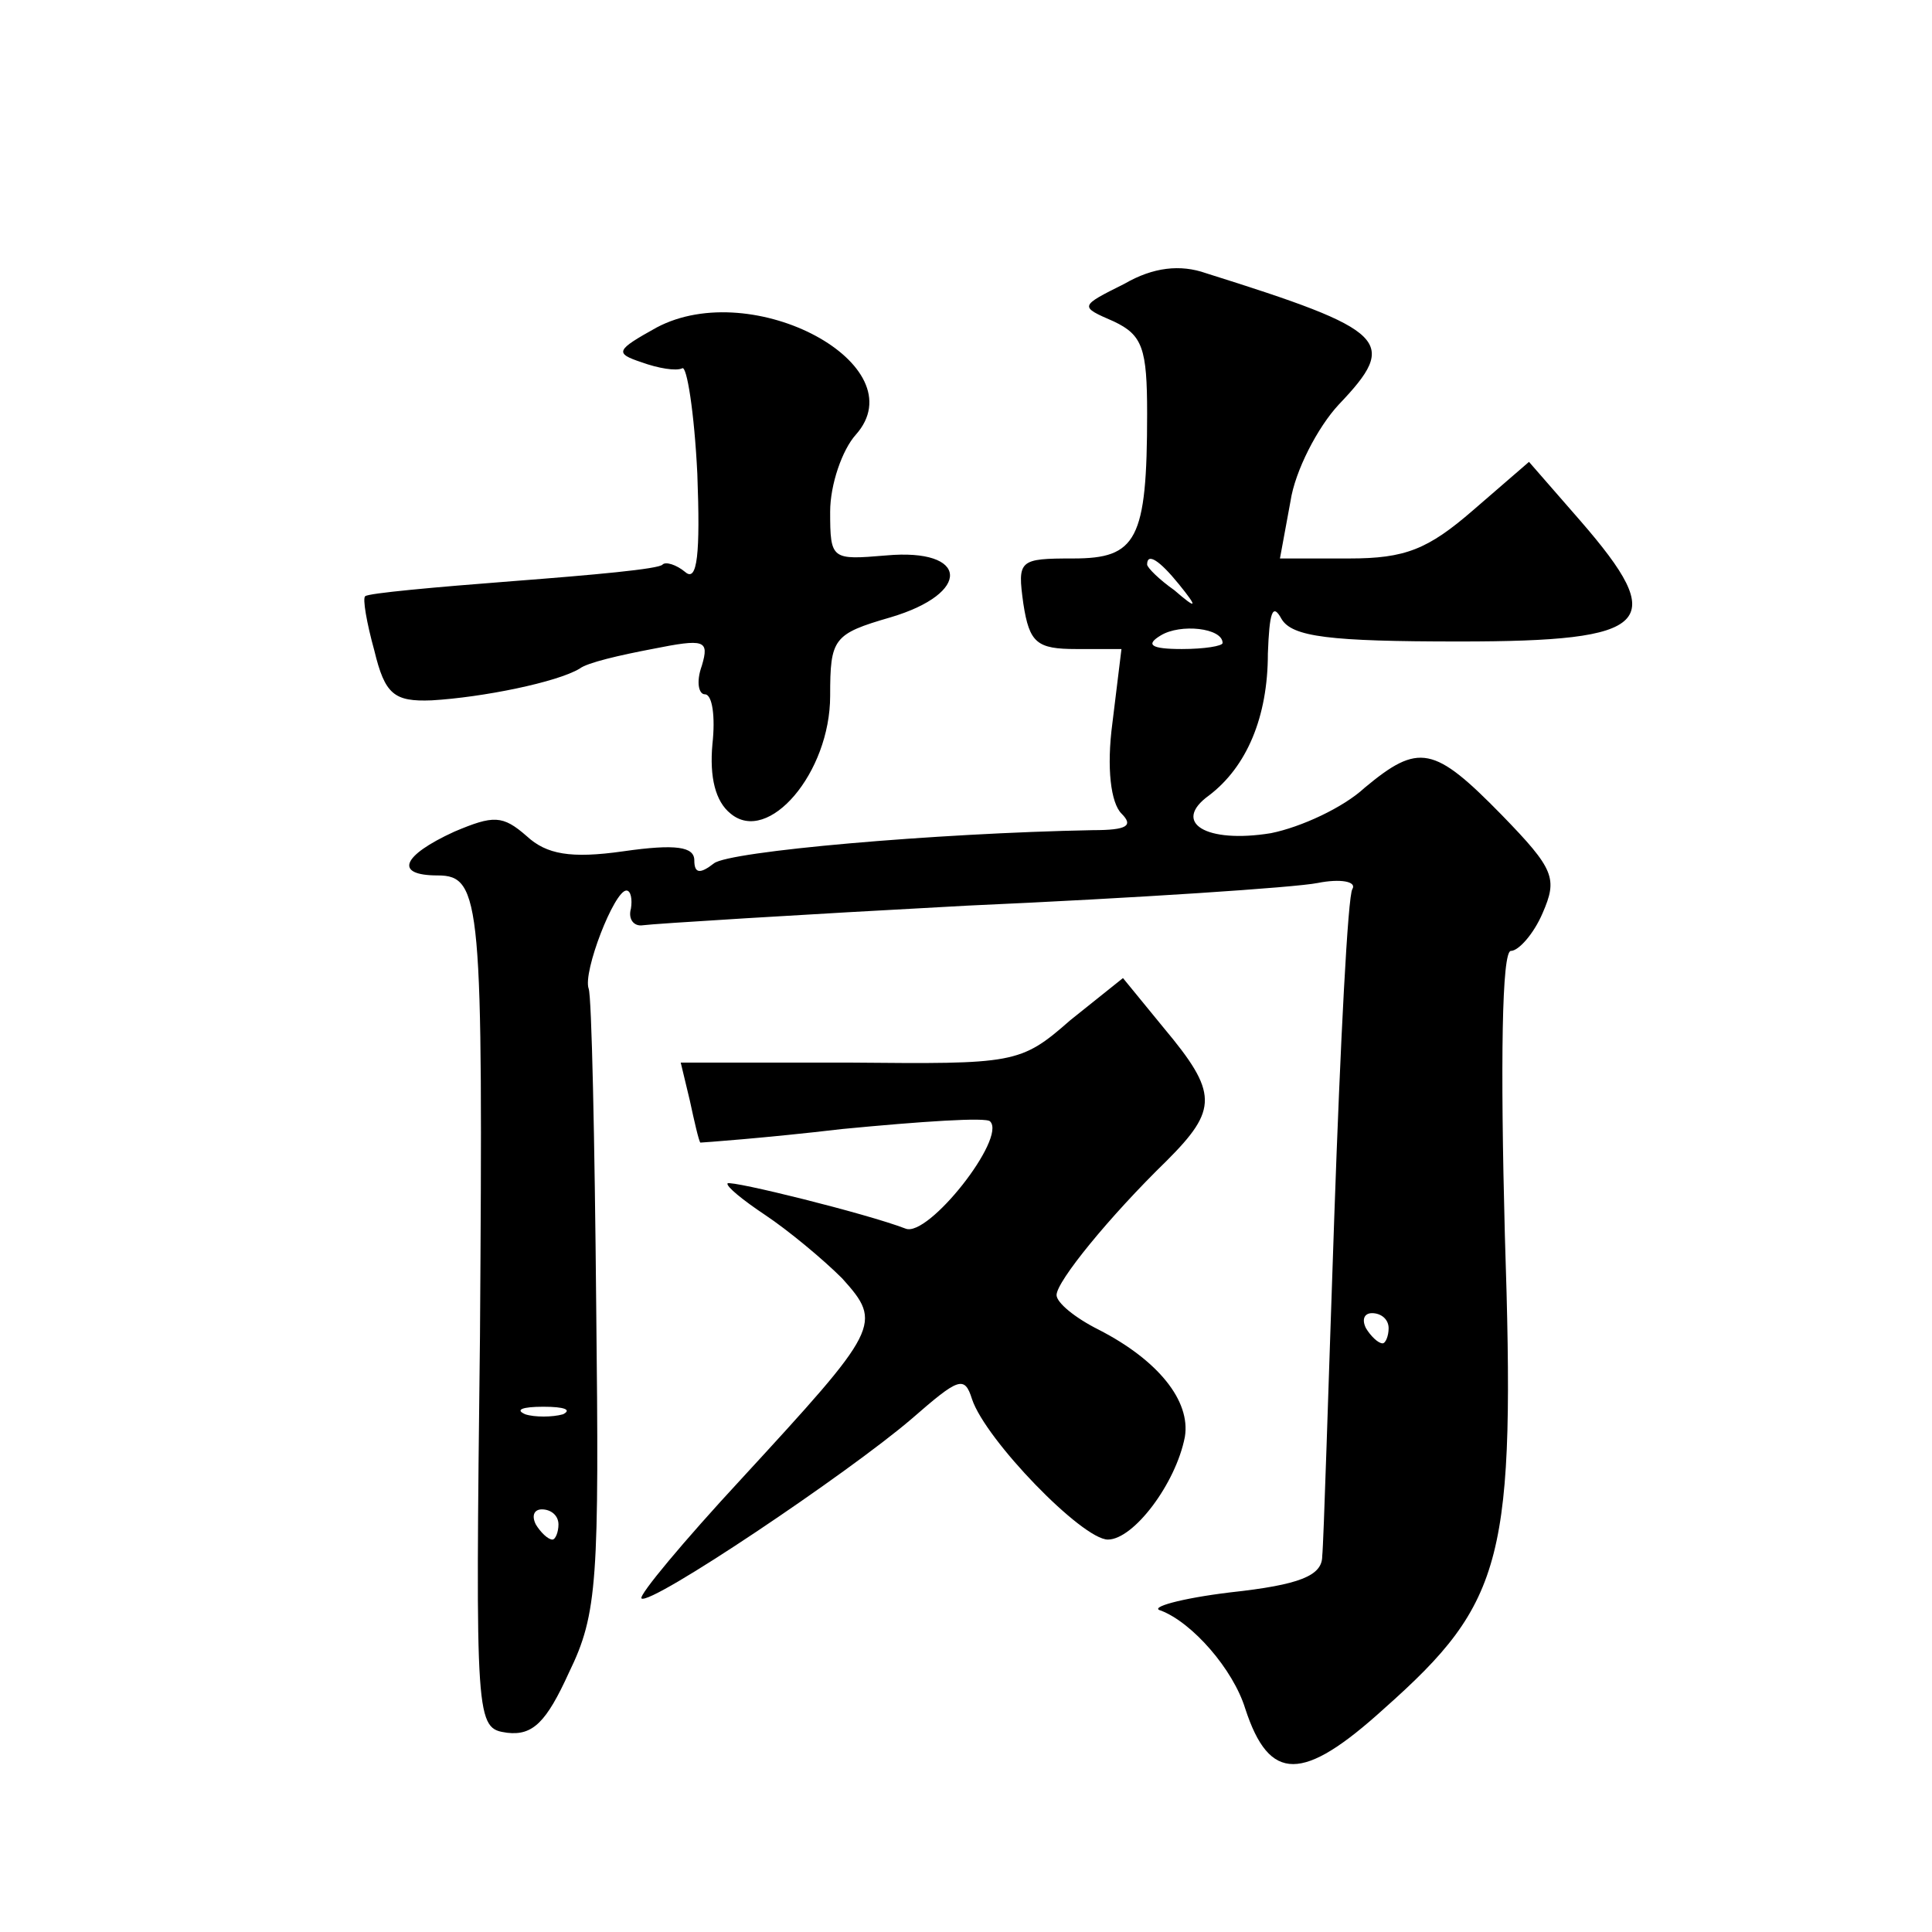
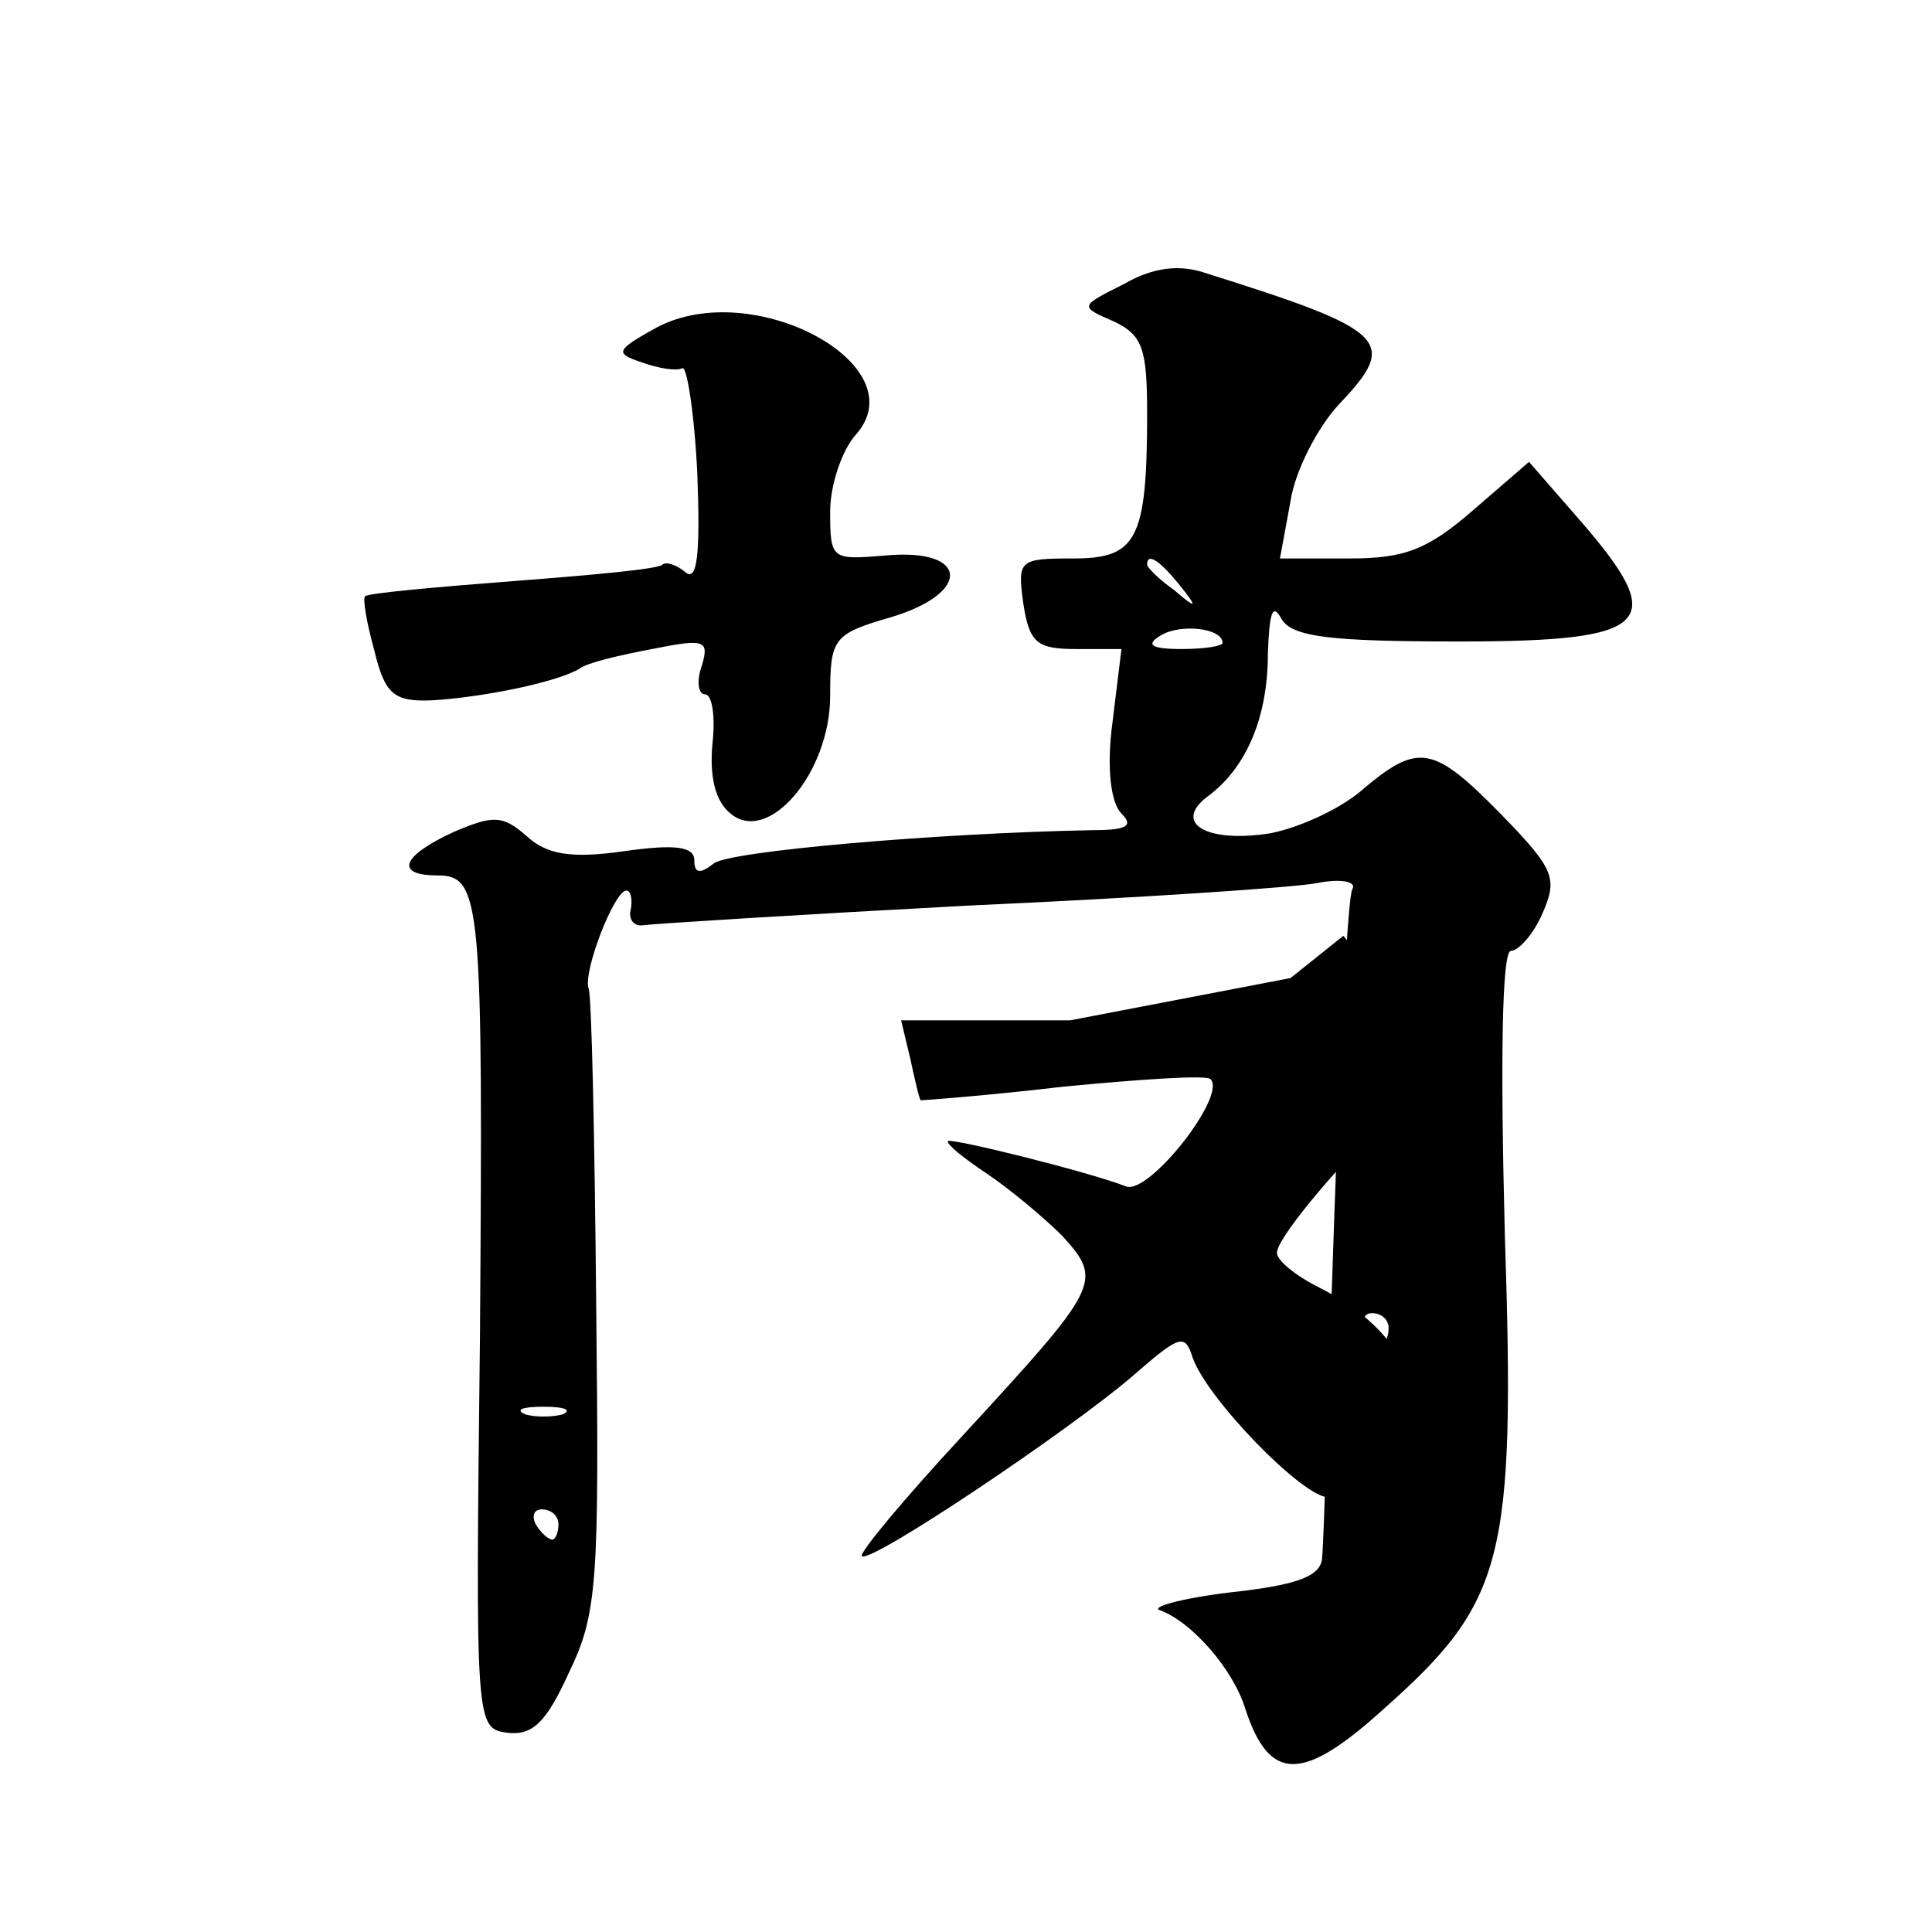
<svg xmlns="http://www.w3.org/2000/svg" version="1.0" width="128pt" height="128pt" viewBox="0 0 128 128" preserveAspectRatio="xMidYMid meet">
  <g transform="translate(0,128) scale(0.1,-0.1)" fill="#0" stroke="none">
-     <path d="M745 1092 c-30 -15 -30 -15 -7 -25 19 -9 22 -18 22 -61 0 -84 -7 -96 -49 -96 -36 0 -37 -1 -33 -30 4 -26 9 -30 35 -30 l30 0 -6 -49 c-4 -30 -1 -53 6 -60 8 -8 4 -11 -19 -11 -105 -2 -241 -14 -251 -22 -9 -7 -13 -7 -13 2 0 9 -12 11 -47 6 -35 -5 -51 -2 -64 10 -16 14 -22 14 -48 3 -35 -16 -40 -29 -11 -29 29 0 30 -18 28 -305 -3 -258 -3 -260 18 -263 17 -2 26 7 41 40 19 39 20 61 18 243 -1 110 -3 205 -5 210 -4 11 17 65 25 65 3 0 4 -6 3 -12 -2 -7 2 -12 8 -11 7 1 103 7 215 13 112 5 217 12 232 15 15 3 26 1 23 -4 -3 -4 -8 -102 -12 -217 -4 -115 -7 -216 -8 -225 0 -13 -15 -19 -61 -24 -33 -4 -54 -10 -46 -12 21 -8 48 -39 56 -65 16 -49 38 -49 92 0 80 71 87 99 80 314 -3 114 -2 188 4 188 5 0 15 11 21 25 10 23 8 29 -27 65 -45 46 -55 48 -91 18 -14 -13 -42 -26 -62 -30 -43 -7 -66 7 -41 25 25 19 39 52 39 94 1 27 3 34 9 23 7 -12 32 -15 118 -15 128 0 139 12 80 80 l-34 39 -37 -32 c-30 -26 -45 -32 -82 -32 l-46 0 7 38 c3 20 18 49 32 64 40 42 33 49 -88 87 -17 6 -35 4 -54 -7z m36 -199 c13 -16 12 -17 -3 -4 -10 7 -18 15 -18 17 0 8 8 3 21 -13z m29 -39 c0 -2 -12 -4 -27 -4 -21 0 -24 3 -14 9 13 8 41 5 41 -5z m110 -454 c0 -5 -2 -10 -4 -10 -3 0 -8 5 -11 10 -3 6 -1 10 4 10 6 0 11 -4 11 -10z m-547 -57 c-7 -2 -19 -2 -25 0 -7 3 -2 5 12 5 14 0 19 -2 13 -5z m-3 -73 c0 -5 -2 -10 -4 -10 -3 0 -8 5 -11 10 -3 6 -1 10 4 10 6 0 11 -4 11 -10z M435 1063 c-27 -15 -28 -17 -10 -23 11 -4 23 -6 27 -4 3 2 8 -29 10 -70 2 -53 0 -72 -8 -65 -6 5 -13 7 -15 5 -2 -3 -47 -7 -99 -11 -52 -4 -96 -8 -98 -10 -2 -1 1 -18 6 -36 7 -29 13 -34 38 -33 34 2 83 12 98 21 5 4 27 9 48 13 35 7 38 6 33 -11 -4 -11 -2 -19 2 -19 5 0 7 -15 5 -33 -2 -22 2 -38 12 -46 25 -21 66 27 66 78 0 38 2 41 40 52 54 16 52 46 -3 41 -36 -3 -37 -3 -37 29 0 18 8 41 17 51 41 46 -68 105 -132 71z M709 604 c-33 -29 -37 -29 -146 -28 l-112 0 6 -25 c3 -14 6 -27 7 -28 1 0 43 3 94 9 52 5 96 8 98 5 11 -11 -41 -77 -56 -71 -26 10 -115 32 -118 30 -1 -2 10 -11 25 -21 15 -10 38 -29 51 -42 27 -30 25 -33 -67 -133 -38 -41 -68 -77 -66 -79 6 -5 137 83 179 119 31 27 35 29 40 13 9 -27 73 -93 90 -93 17 0 45 37 51 68 4 24 -18 51 -57 71 -16 8 -28 18 -28 23 0 9 35 52 73 89 34 34 34 45 -2 88 l-27 33 -35 -28z" />
+     <path d="M745 1092 c-30 -15 -30 -15 -7 -25 19 -9 22 -18 22 -61 0 -84 -7 -96 -49 -96 -36 0 -37 -1 -33 -30 4 -26 9 -30 35 -30 l30 0 -6 -49 c-4 -30 -1 -53 6 -60 8 -8 4 -11 -19 -11 -105 -2 -241 -14 -251 -22 -9 -7 -13 -7 -13 2 0 9 -12 11 -47 6 -35 -5 -51 -2 -64 10 -16 14 -22 14 -48 3 -35 -16 -40 -29 -11 -29 29 0 30 -18 28 -305 -3 -258 -3 -260 18 -263 17 -2 26 7 41 40 19 39 20 61 18 243 -1 110 -3 205 -5 210 -4 11 17 65 25 65 3 0 4 -6 3 -12 -2 -7 2 -12 8 -11 7 1 103 7 215 13 112 5 217 12 232 15 15 3 26 1 23 -4 -3 -4 -8 -102 -12 -217 -4 -115 -7 -216 -8 -225 0 -13 -15 -19 -61 -24 -33 -4 -54 -10 -46 -12 21 -8 48 -39 56 -65 16 -49 38 -49 92 0 80 71 87 99 80 314 -3 114 -2 188 4 188 5 0 15 11 21 25 10 23 8 29 -27 65 -45 46 -55 48 -91 18 -14 -13 -42 -26 -62 -30 -43 -7 -66 7 -41 25 25 19 39 52 39 94 1 27 3 34 9 23 7 -12 32 -15 118 -15 128 0 139 12 80 80 l-34 39 -37 -32 c-30 -26 -45 -32 -82 -32 l-46 0 7 38 c3 20 18 49 32 64 40 42 33 49 -88 87 -17 6 -35 4 -54 -7z m36 -199 c13 -16 12 -17 -3 -4 -10 7 -18 15 -18 17 0 8 8 3 21 -13z m29 -39 c0 -2 -12 -4 -27 -4 -21 0 -24 3 -14 9 13 8 41 5 41 -5z m110 -454 c0 -5 -2 -10 -4 -10 -3 0 -8 5 -11 10 -3 6 -1 10 4 10 6 0 11 -4 11 -10z m-547 -57 c-7 -2 -19 -2 -25 0 -7 3 -2 5 12 5 14 0 19 -2 13 -5z m-3 -73 c0 -5 -2 -10 -4 -10 -3 0 -8 5 -11 10 -3 6 -1 10 4 10 6 0 11 -4 11 -10z M435 1063 c-27 -15 -28 -17 -10 -23 11 -4 23 -6 27 -4 3 2 8 -29 10 -70 2 -53 0 -72 -8 -65 -6 5 -13 7 -15 5 -2 -3 -47 -7 -99 -11 -52 -4 -96 -8 -98 -10 -2 -1 1 -18 6 -36 7 -29 13 -34 38 -33 34 2 83 12 98 21 5 4 27 9 48 13 35 7 38 6 33 -11 -4 -11 -2 -19 2 -19 5 0 7 -15 5 -33 -2 -22 2 -38 12 -46 25 -21 66 27 66 78 0 38 2 41 40 52 54 16 52 46 -3 41 -36 -3 -37 -3 -37 29 0 18 8 41 17 51 41 46 -68 105 -132 71z M709 604 l-112 0 6 -25 c3 -14 6 -27 7 -28 1 0 43 3 94 9 52 5 96 8 98 5 11 -11 -41 -77 -56 -71 -26 10 -115 32 -118 30 -1 -2 10 -11 25 -21 15 -10 38 -29 51 -42 27 -30 25 -33 -67 -133 -38 -41 -68 -77 -66 -79 6 -5 137 83 179 119 31 27 35 29 40 13 9 -27 73 -93 90 -93 17 0 45 37 51 68 4 24 -18 51 -57 71 -16 8 -28 18 -28 23 0 9 35 52 73 89 34 34 34 45 -2 88 l-27 33 -35 -28z" />
  </g>
</svg>